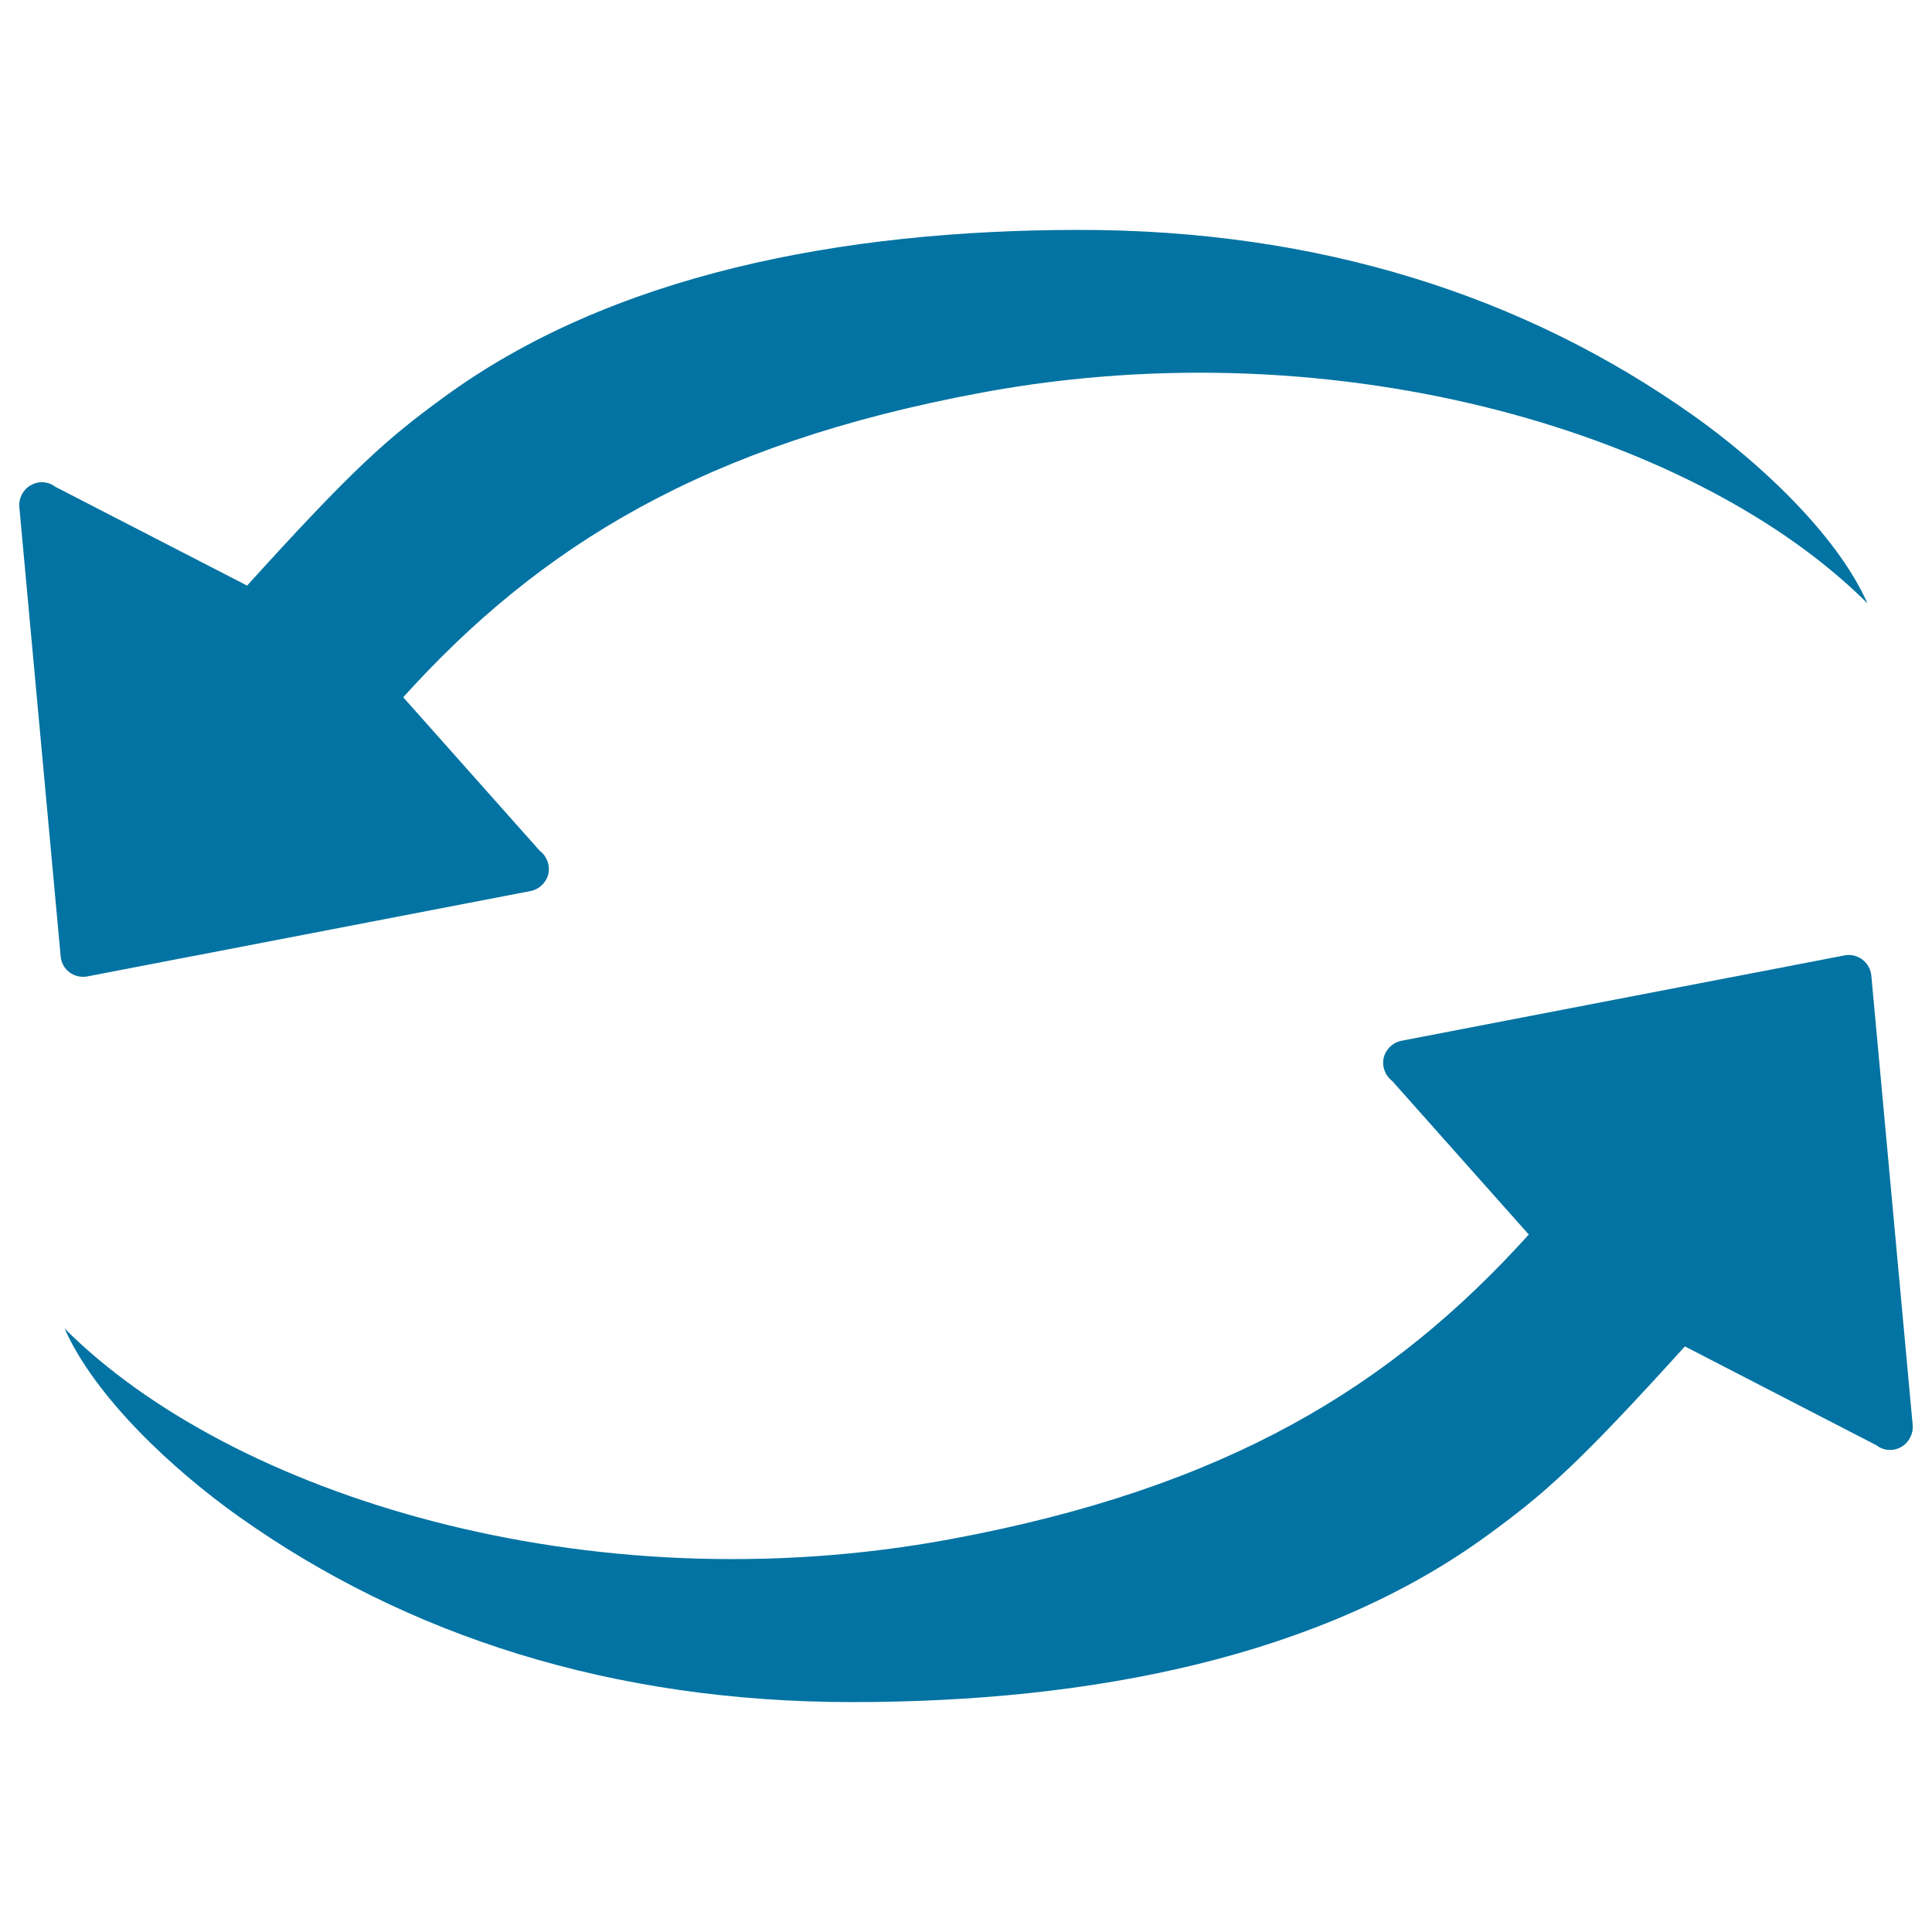
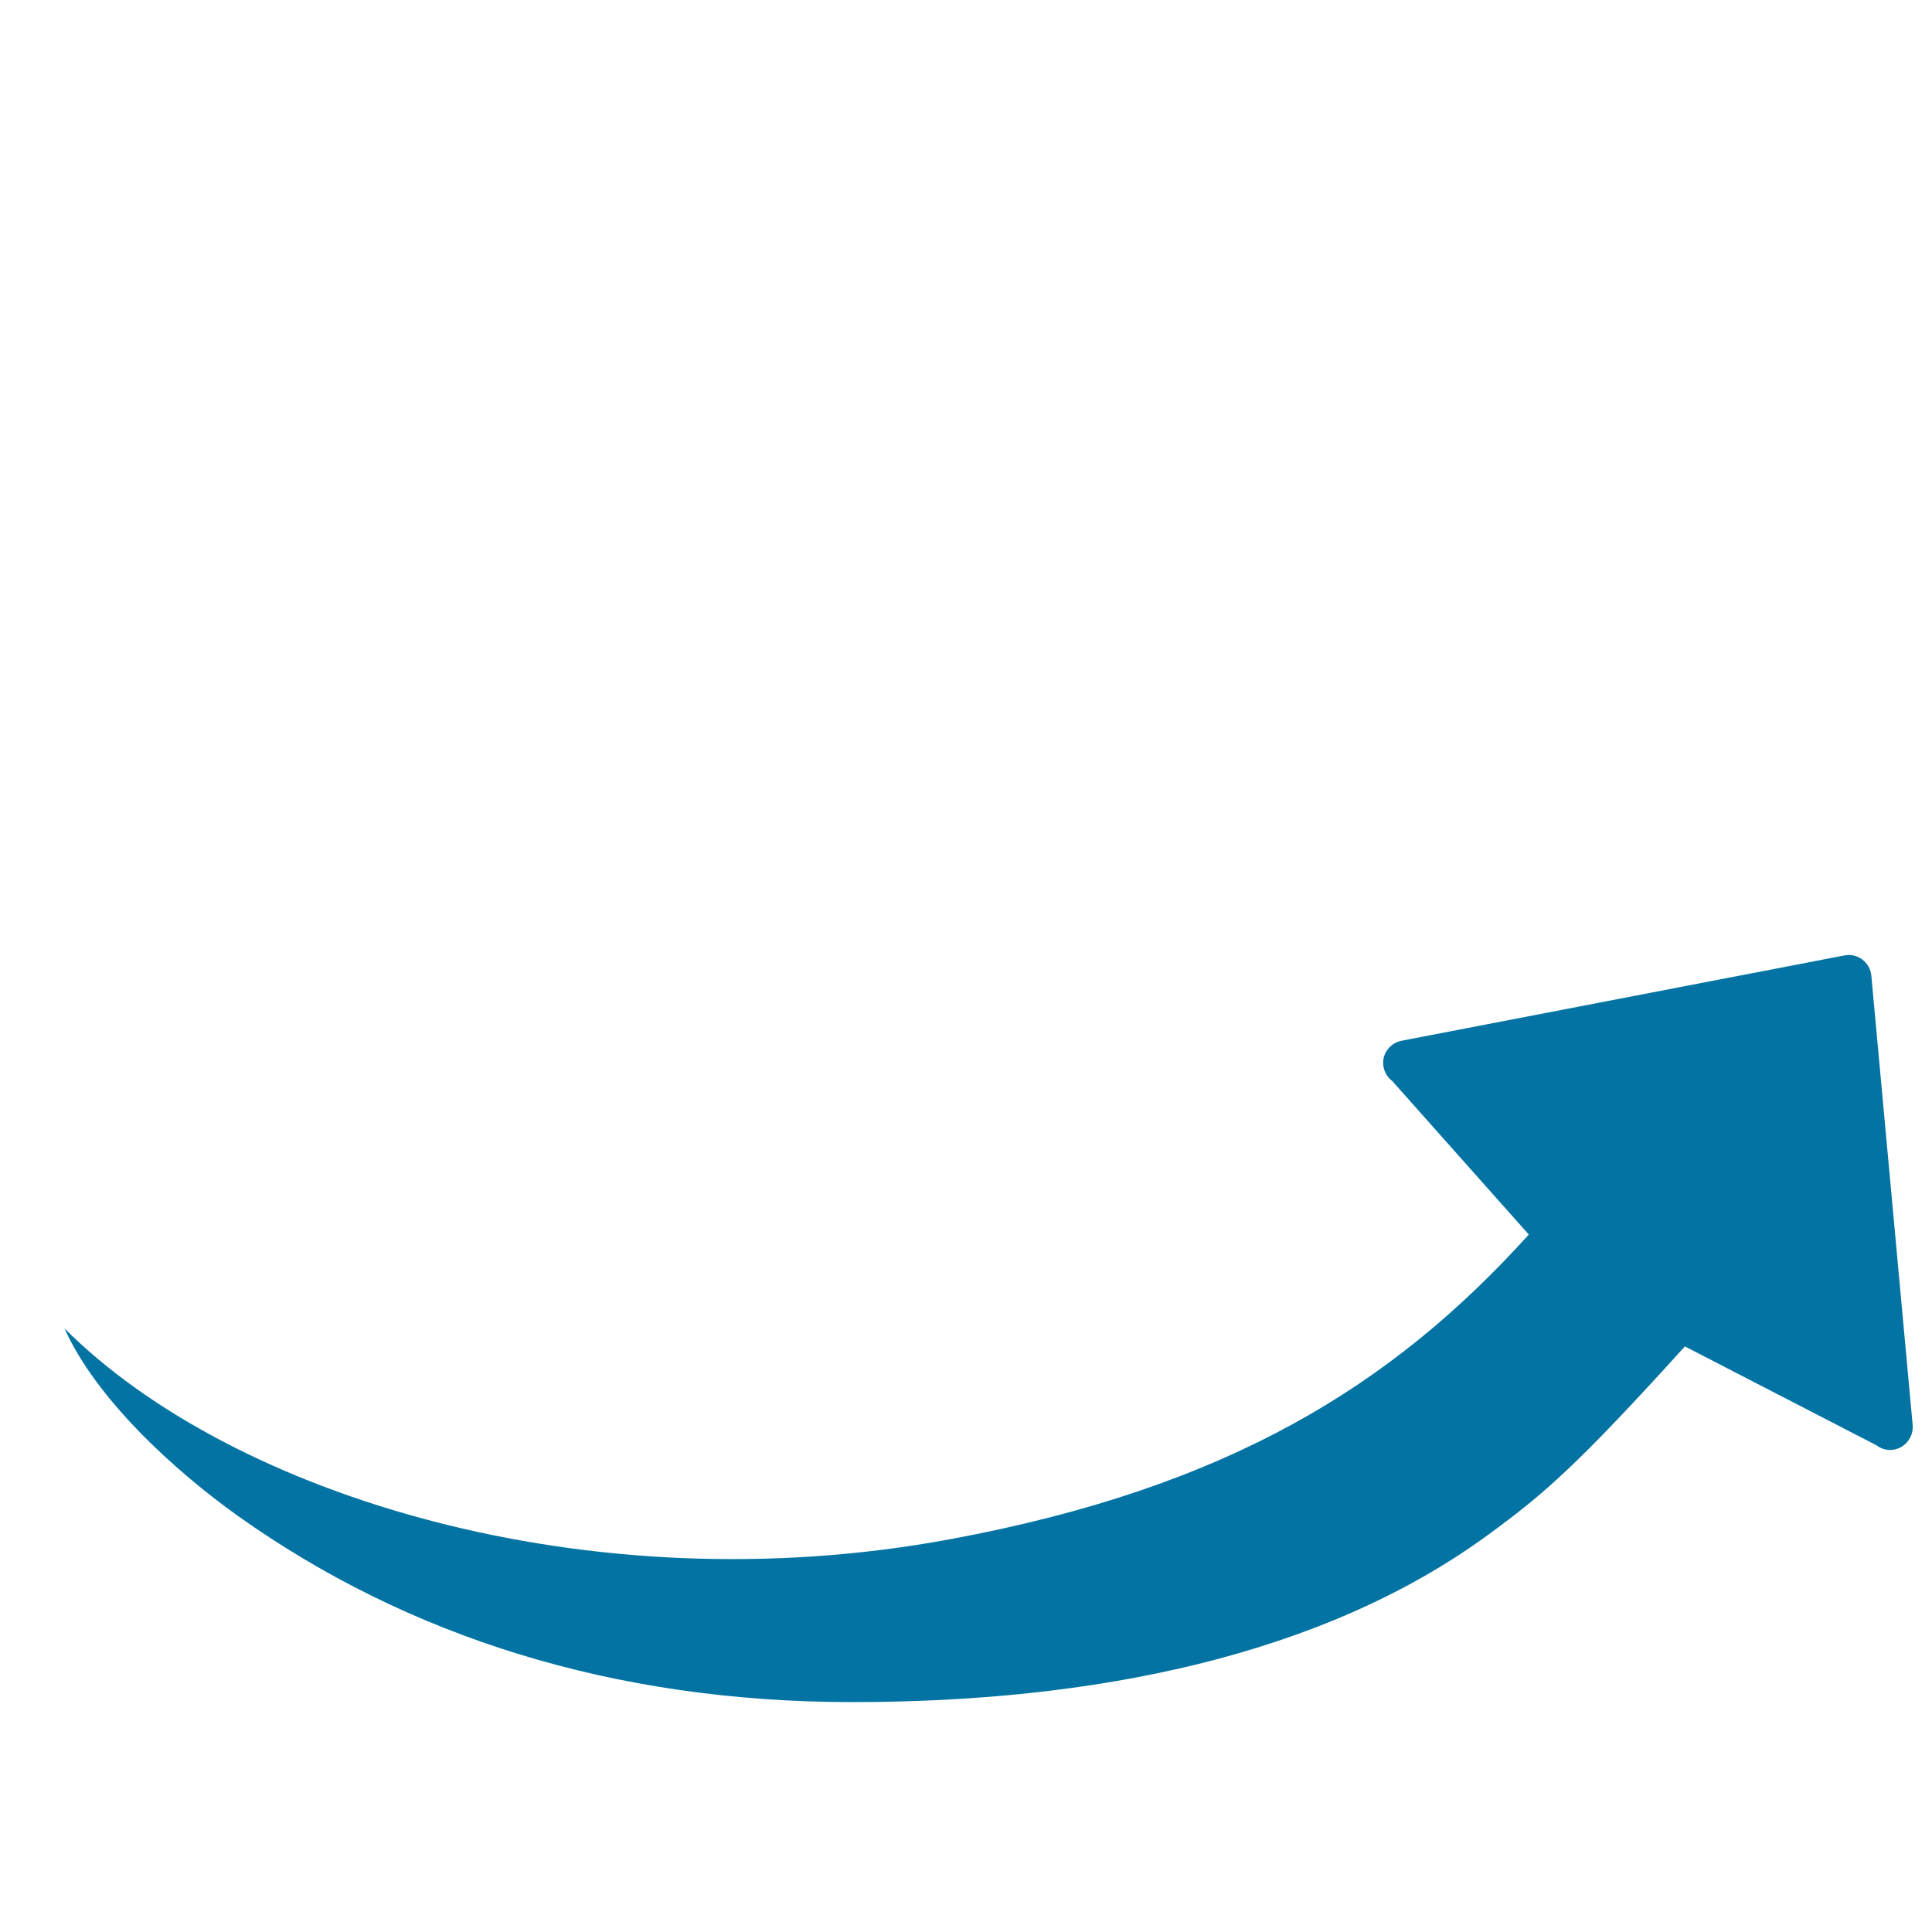
<svg xmlns="http://www.w3.org/2000/svg" viewBox="0 0 1000 1000" style="fill:#0273a2">
  <title>The Circulation SVG icon</title>
-   <path d="M36,503.3c2,1.5,4.5,2.3,7,2.3c0.7,0,1.5-0.1,2.2-0.2l43-8.3l18.3-3.5l168.1-32.4c4.5-0.9,8.1-4.3,9.2-8.8c1-4.5-0.7-9.2-4.4-12l-70.7-79.5c70.9-78.5,156.1-131.1,299.5-157.7c187.7-34.8,372.2,22.9,458.4,109.1c-16-36-56.5-73.4-90.1-97.2c-87.4-62-193.7-96.1-317.6-96.1C435,119,316,142.4,229.6,205.7c-29,21.2-46,35.9-101.7,97.4L28.7,252c-2.1-1.6-4.5-2.4-7-2.4c-2,0-3.9,0.5-5.7,1.5c-4,2.2-6.4,6.7-6,11.3L31.4,495C31.7,498.3,33.3,501.3,36,503.3z" />
  <path d="M990,737.6L968.6,505c-0.3-3.3-2-6.3-4.6-8.3c-2-1.5-4.5-2.4-7-2.4c-0.7,0-1.5,0.1-2.2,0.2l-43,8.3l-18.3,3.5l-168.1,32.4c-4.5,0.9-8.1,4.3-9.2,8.8c-1,4.5,0.7,9.2,4.4,12l70.7,79.5c-70.9,78.5-156.1,131.1-299.5,157.7c-187.7,34.8-372.2-22.9-458.4-109.1c16,36,56.5,73.4,90.1,97.3c87.4,62,193.7,96.1,317.6,96.1c123.9,0,242.9-23.4,329.3-86.7c29-21.2,46-35.9,101.7-97.4l99.2,51.2c2.1,1.6,4.5,2.4,7,2.4c2,0,3.9-0.5,5.7-1.5C988,746.7,990.4,742.2,990,737.6z" />
</svg>